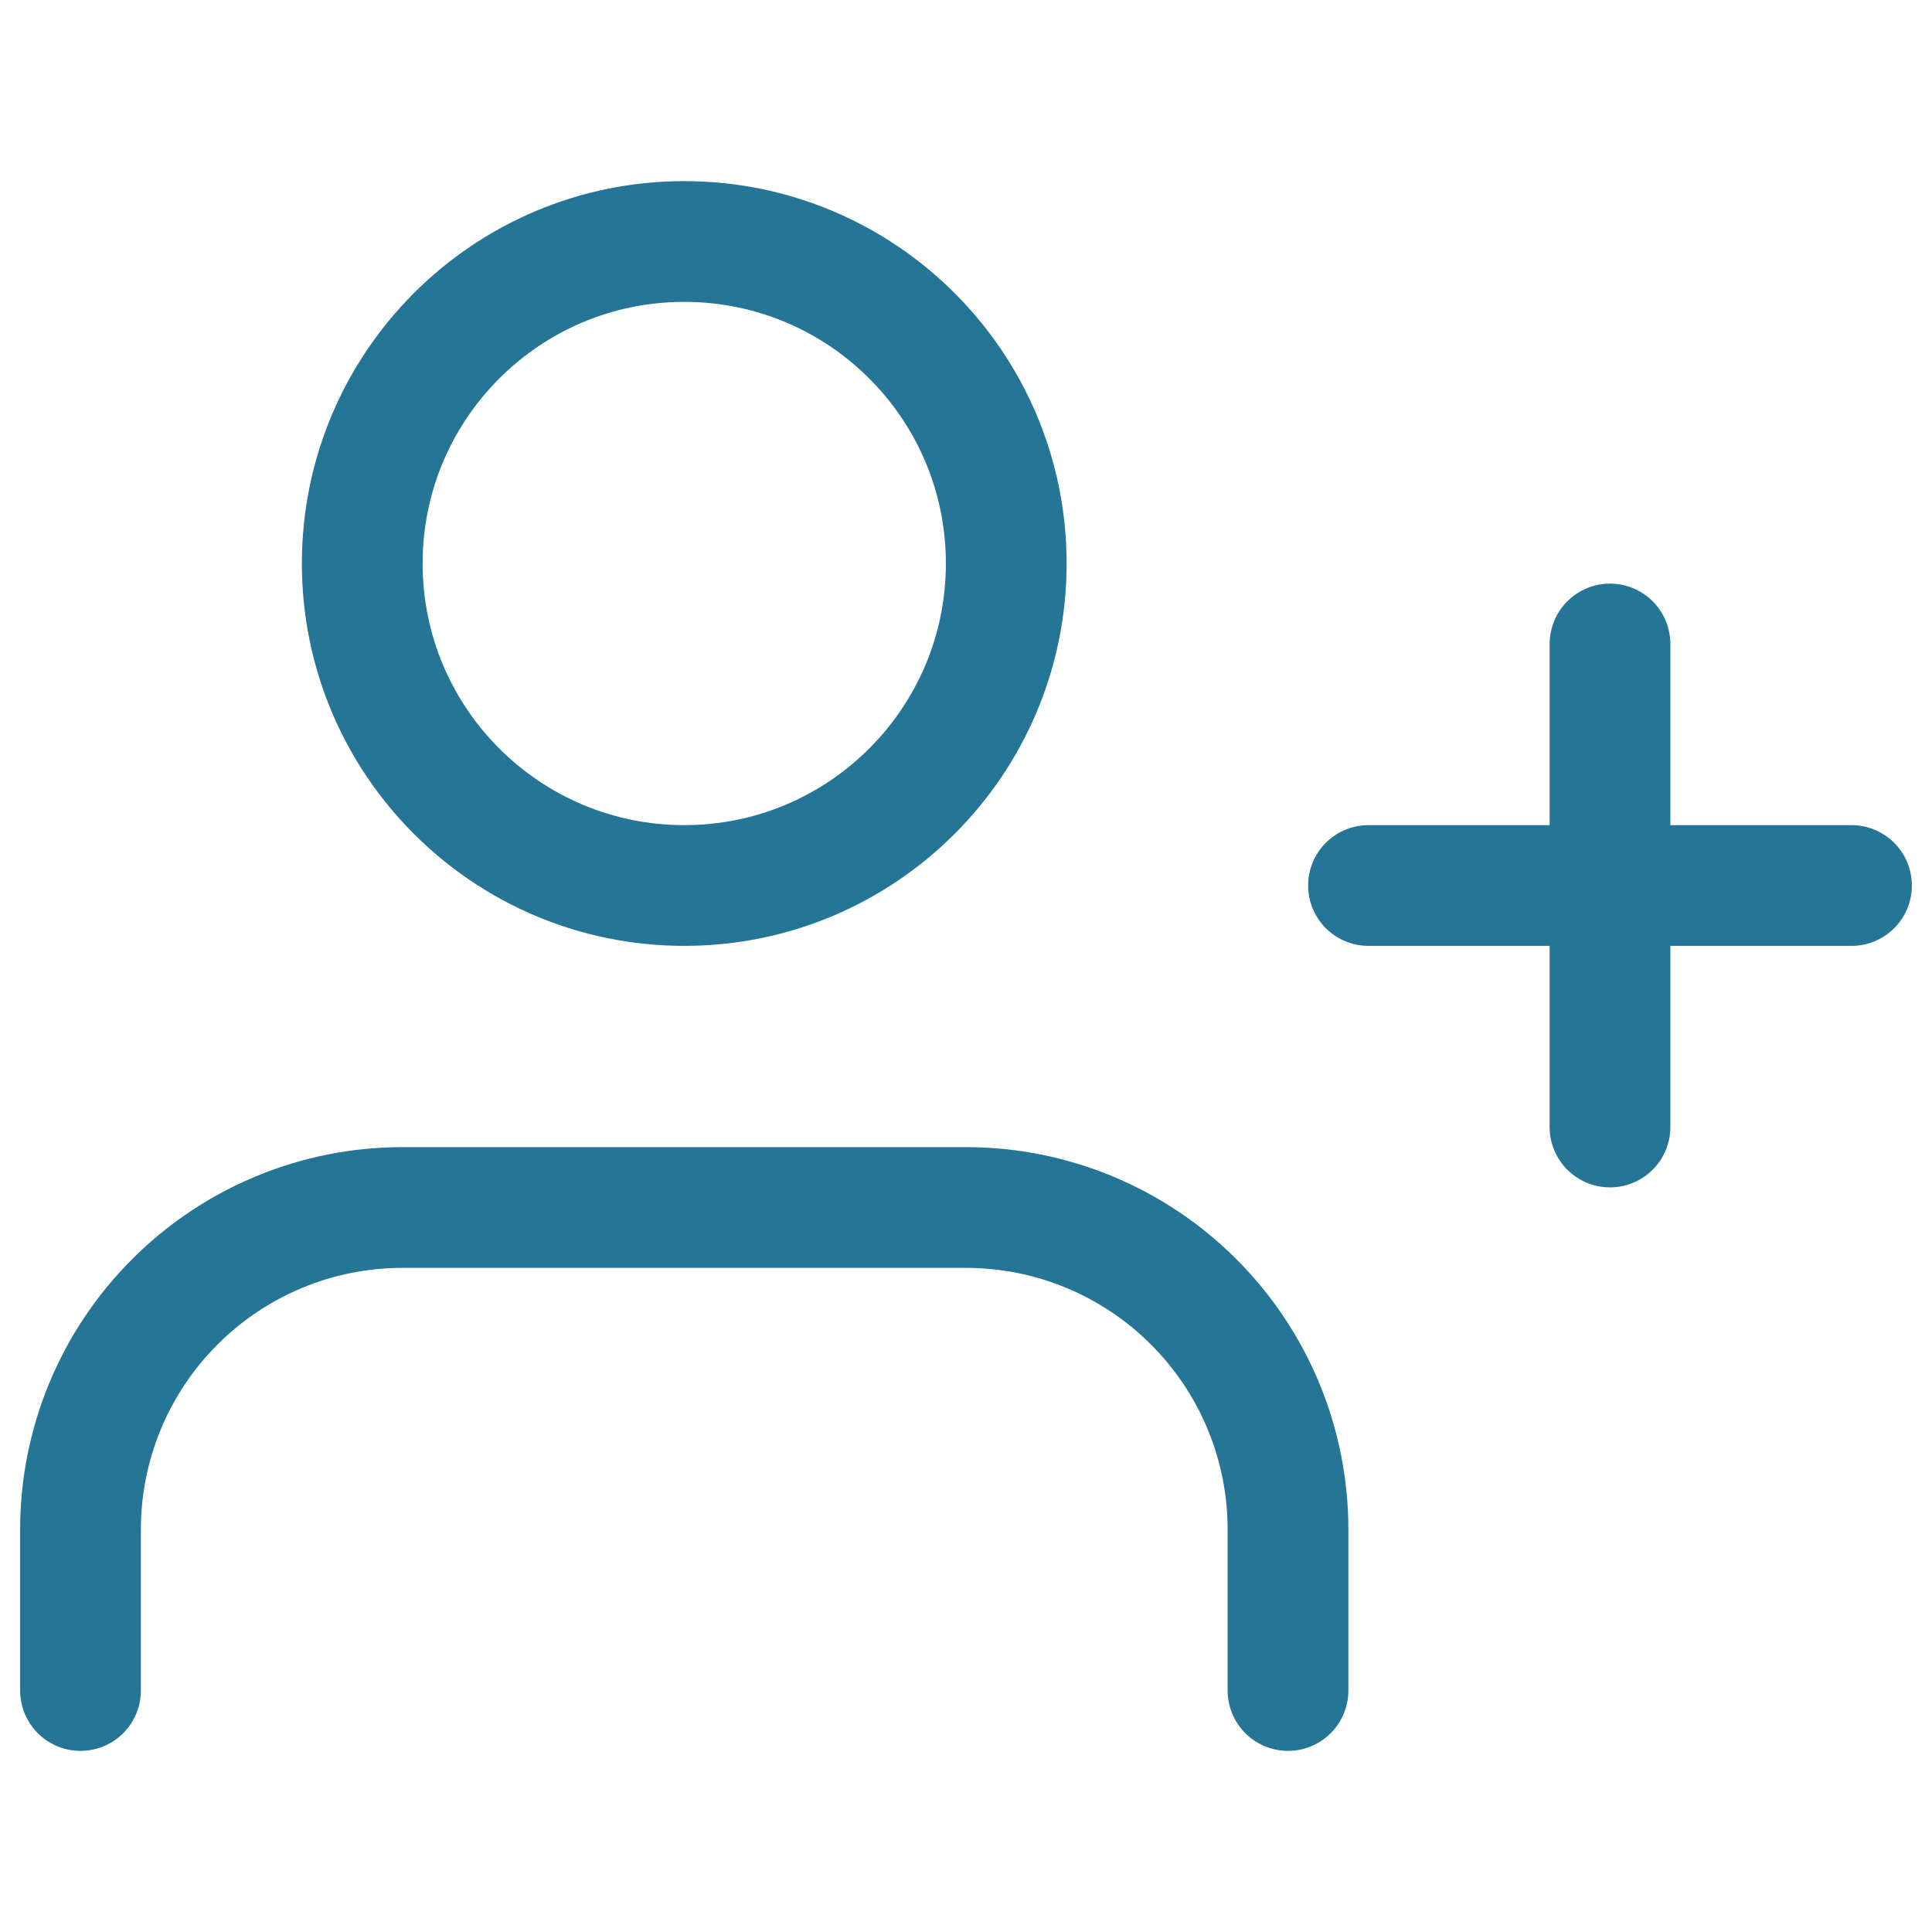
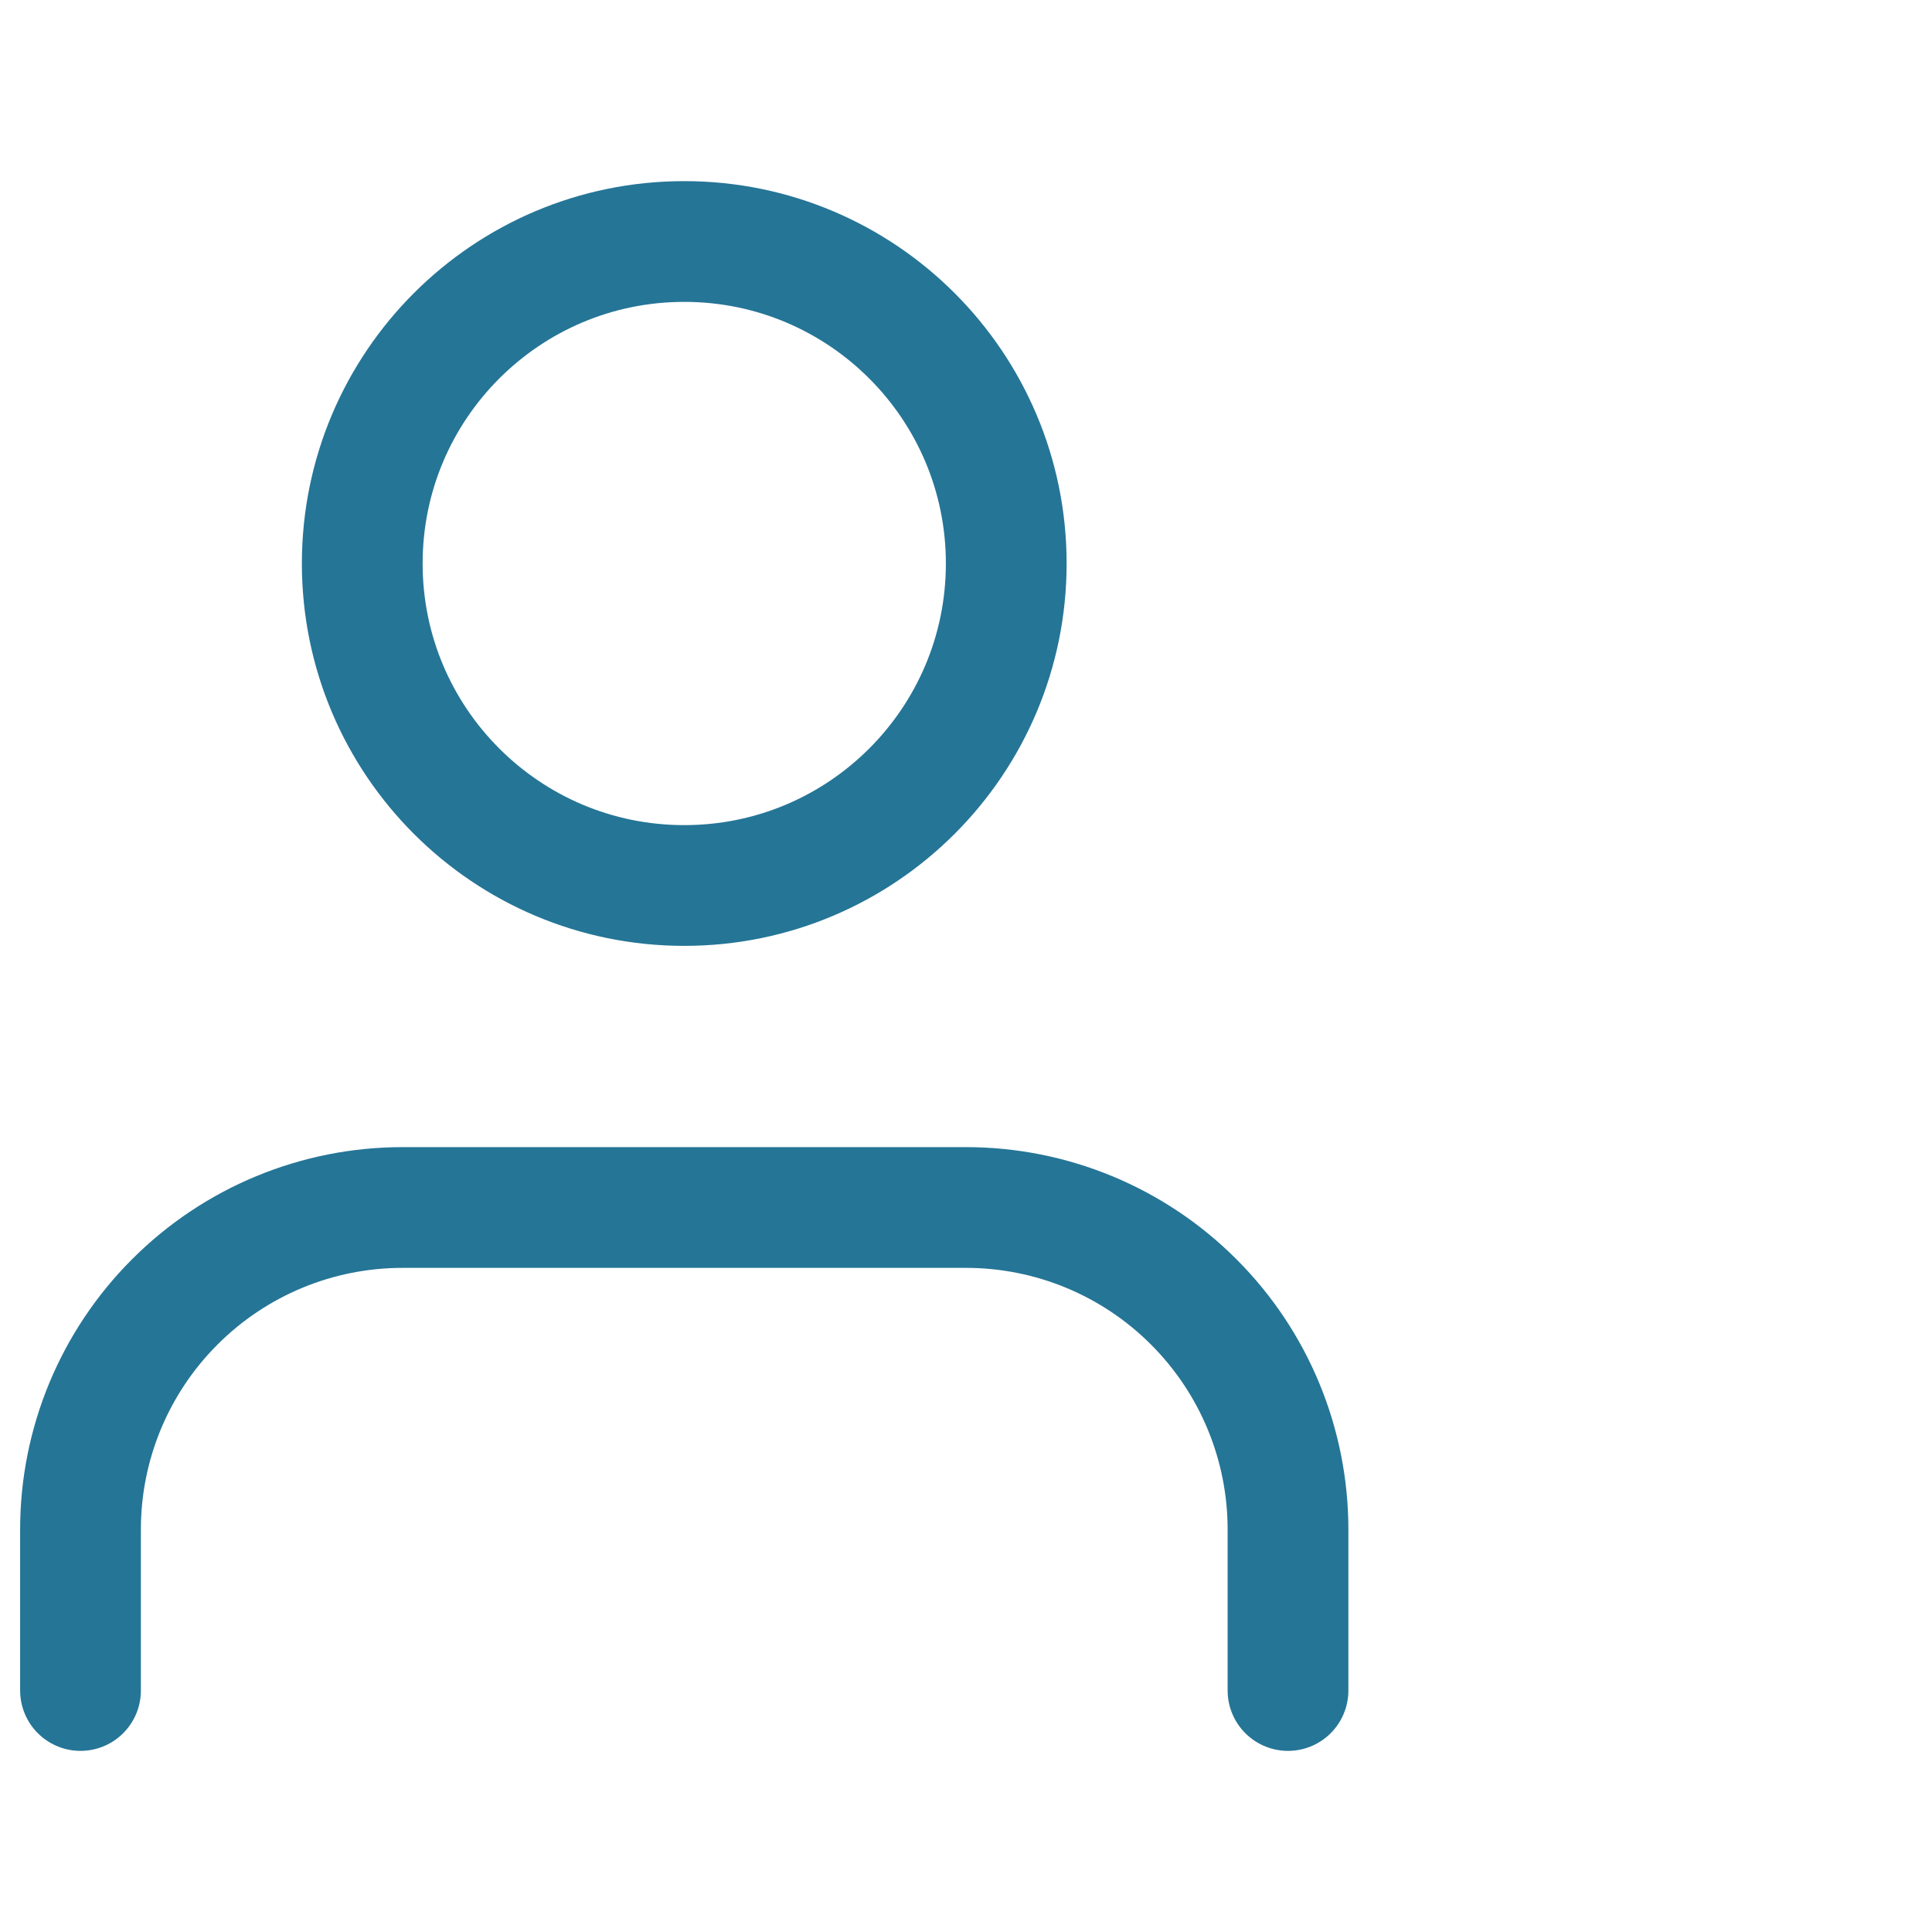
<svg xmlns="http://www.w3.org/2000/svg" width="24" height="24" viewBox="0 0 24 24" fill="none">
  <path d="M16 21V19C16 17.939 15.579 16.922 14.828 16.172C14.078 15.421 13.061 15 12 15H5C3.939 15 2.922 15.421 2.172 16.172C1.421 16.922 1 17.939 1 19V21" stroke="#257597" stroke-width="1.5" stroke-linecap="round" stroke-linejoin="round" />
-   <path d="M8.5 11C10.709 11 12.5 9.209 12.5 7C12.5 4.791 10.709 3 8.5 3C6.291 3 4.5 4.791 4.5 7C4.5 9.209 6.291 11 8.5 11Z" stroke="#257597" stroke-width="1.5" stroke-linecap="round" stroke-linejoin="round" />
-   <path d="M20 8V14" stroke="#257597" stroke-width="1.5" stroke-linecap="round" stroke-linejoin="round" />
-   <path d="M23 11H17" stroke="#257597" stroke-width="1.5" stroke-linecap="round" stroke-linejoin="round" />
+   <path d="M8.5 11C10.709 11 12.5 9.209 12.5 7C12.5 4.791 10.709 3 8.5 3C6.291 3 4.5 4.791 4.5 7C4.5 9.209 6.291 11 8.5 11" stroke="#257597" stroke-width="1.5" stroke-linecap="round" stroke-linejoin="round" />
</svg>